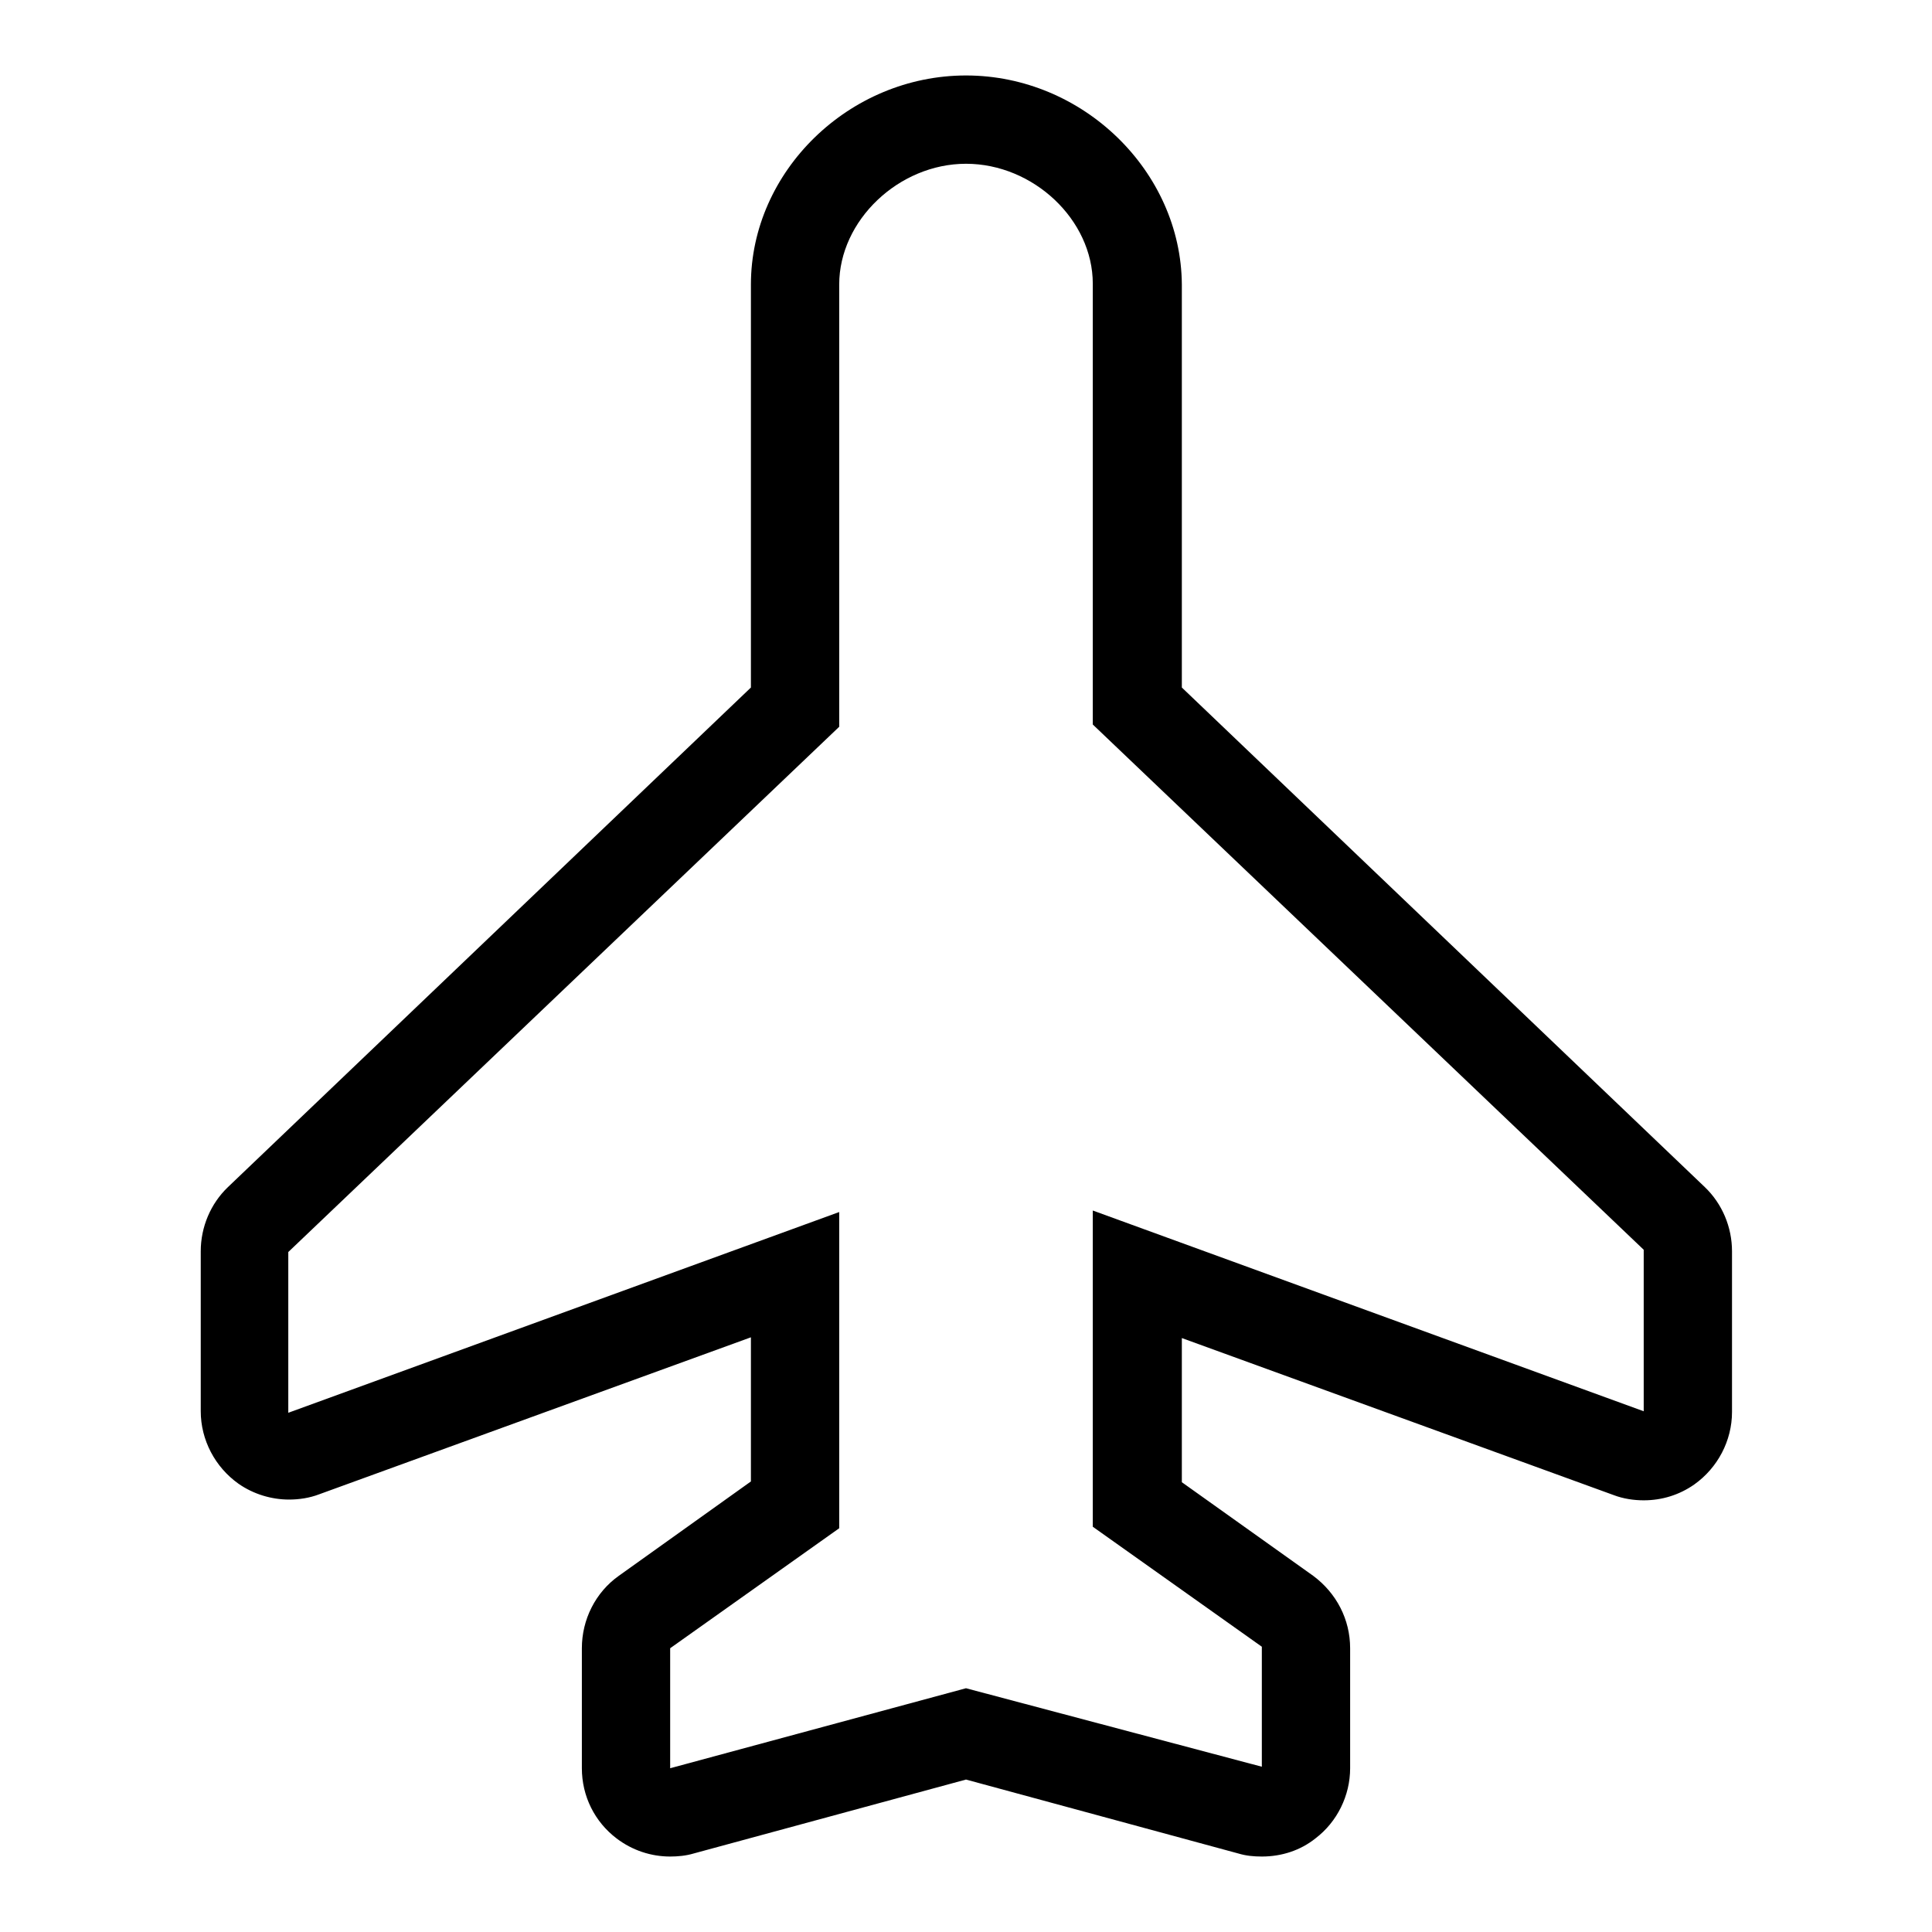
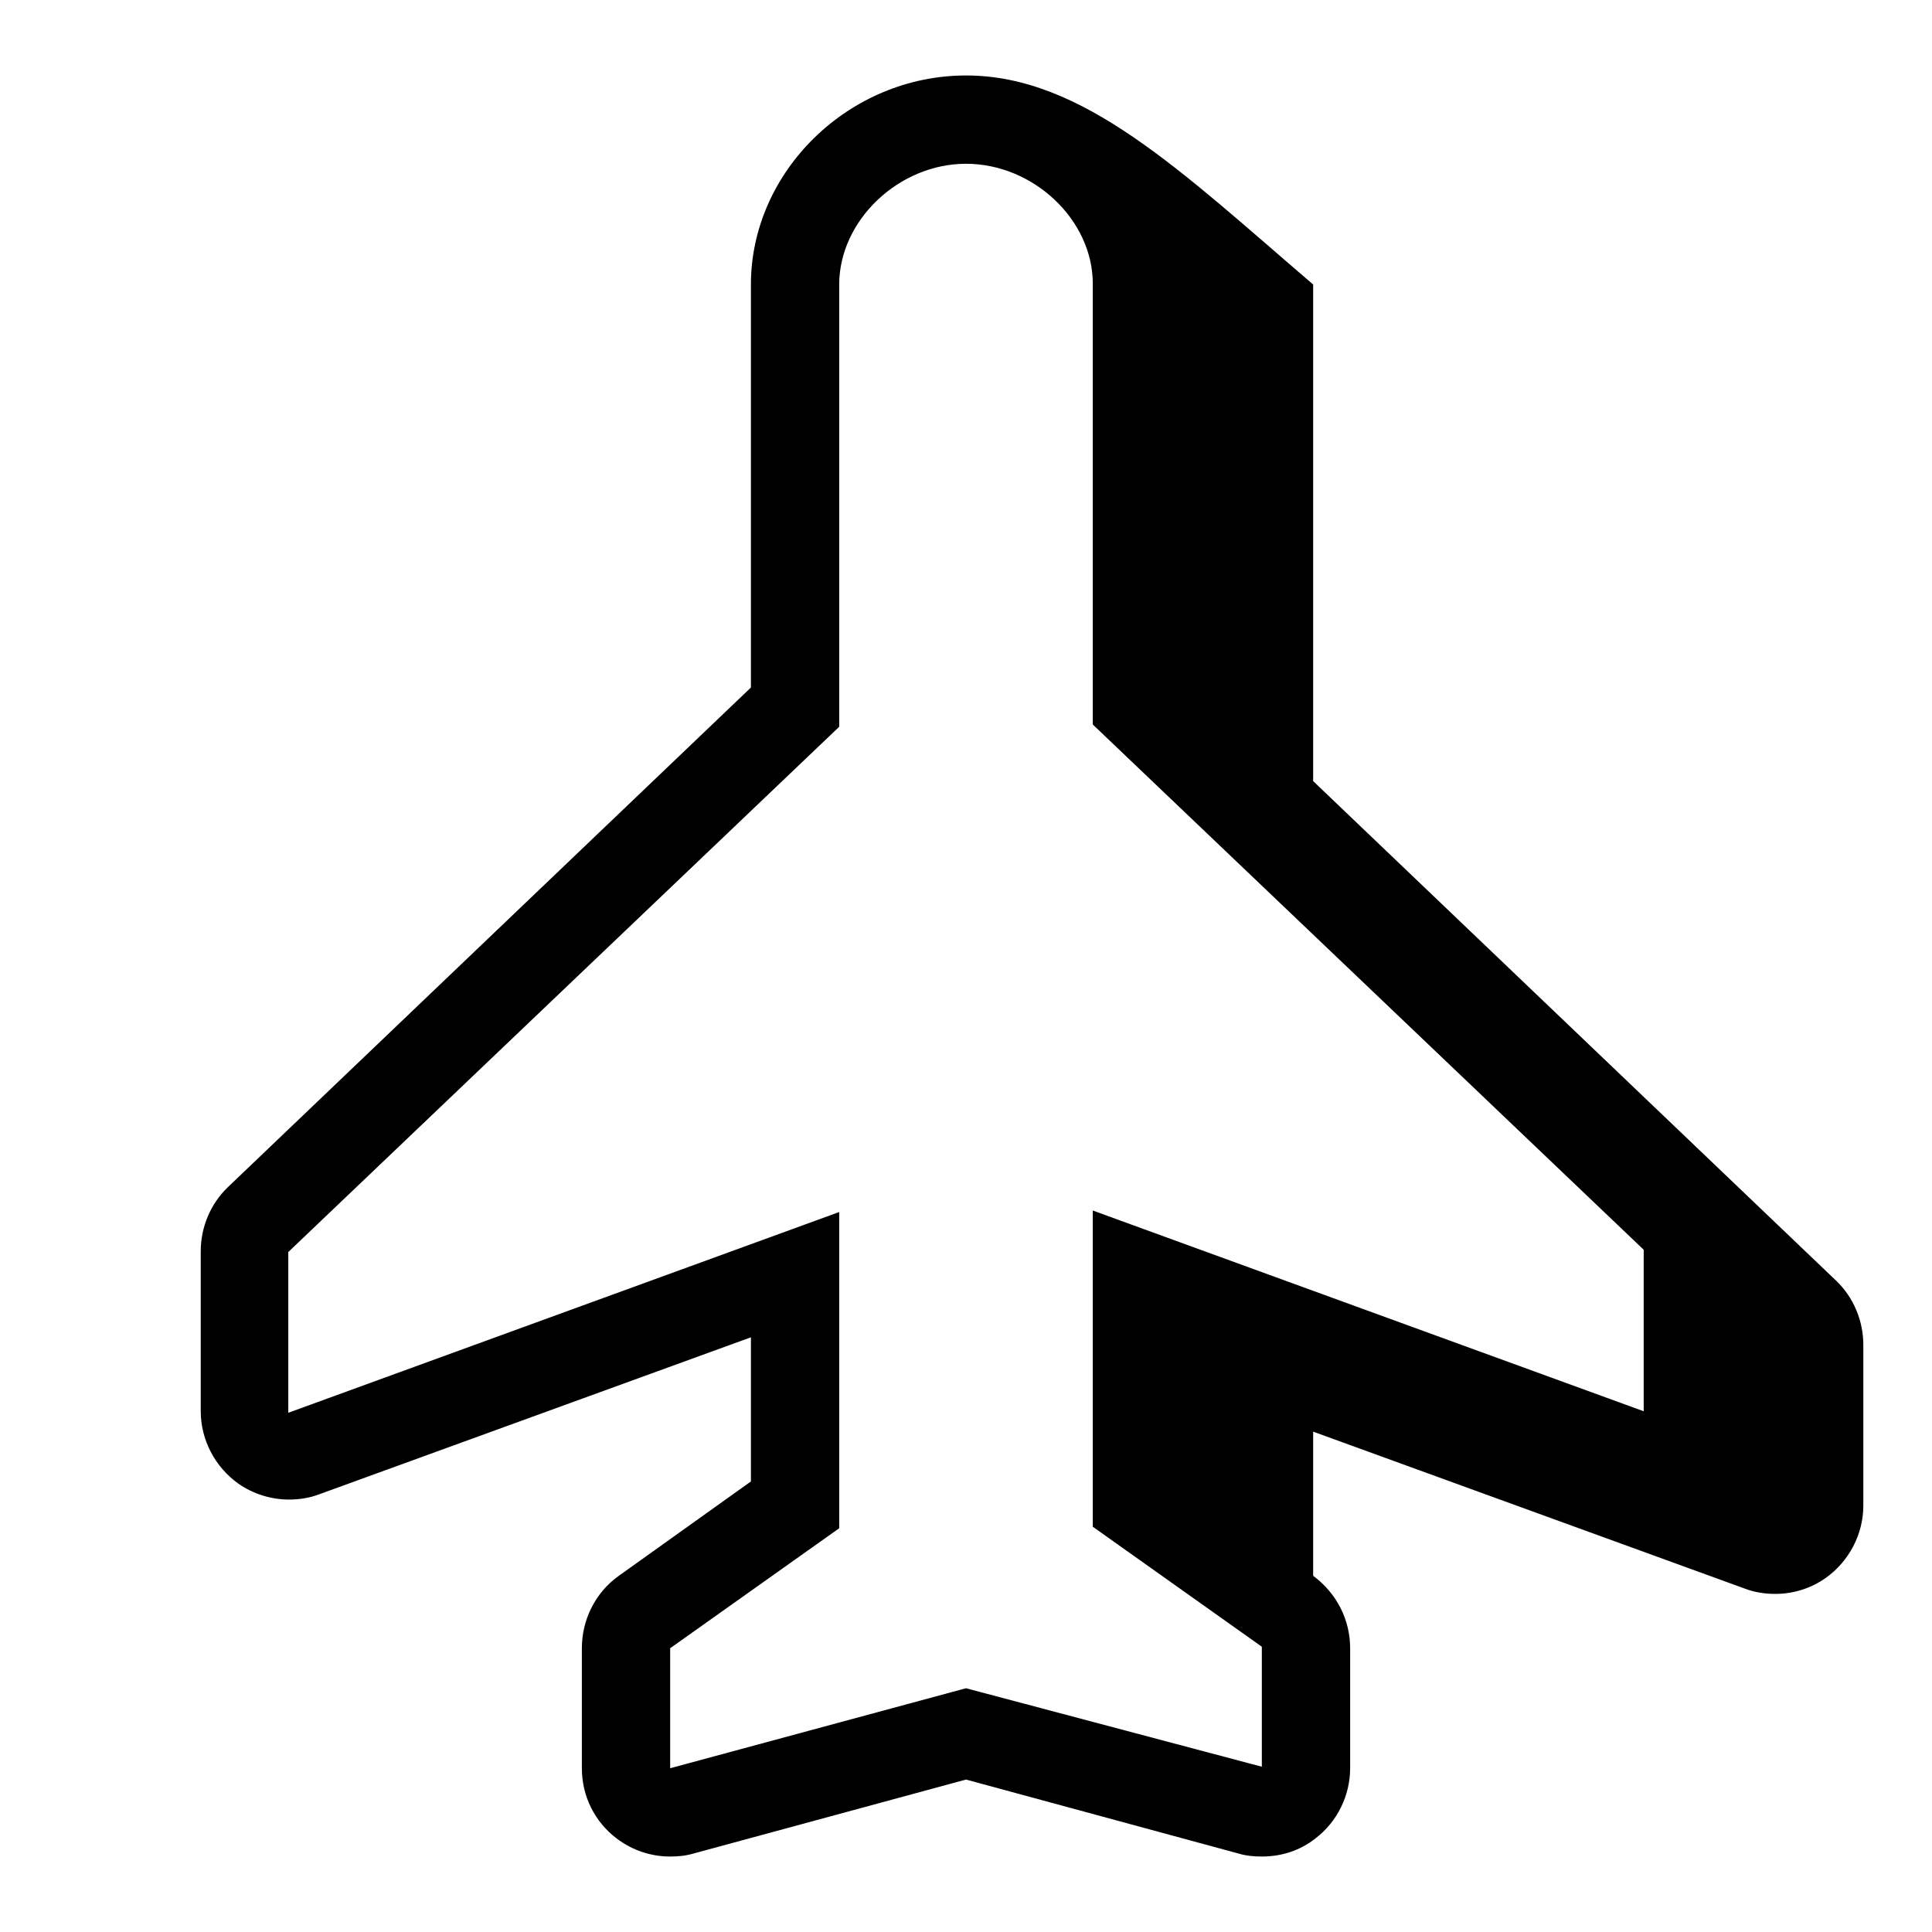
<svg xmlns="http://www.w3.org/2000/svg" version="1.1" x="0px" y="0px" viewBox="0 0 256 256" enable-background="new 0 0 256 256" xml:space="preserve">
  <g>
    <g>
-       <path fill="#000000" d="M128,10c-15.5,0-28.5,12.7-28.5,27.7v53.4l-69.3,66.2c-2.3,2.2-3.6,5.3-3.6,8.5V187c0,3.8,1.9,7.4,5,9.6c2,1.4,4.4,2.1,6.7,2.1c1.3,0,2.7-0.2,4-0.7l57.2-20.8v19.1L82,208.8c-3.1,2.2-4.9,5.8-4.9,9.6v15.9c0,3.7,1.7,7.1,4.6,9.3c2.1,1.6,4.6,2.4,7.1,2.4c1,0,2.1-0.1,3.1-0.4l36.1-9.8l36.1,9.8c1,0.3,2,0.4,3.1,0.4c2.6,0,5.1-0.8,7.1-2.4c2.9-2.2,4.6-5.7,4.6-9.3v-15.9c0-3.8-1.8-7.3-4.9-9.6l-17.4-12.4v-19.1l57.2,20.8c1.3,0.5,2.7,0.7,4,0.7c2.4,0,4.7-0.7,6.7-2.1c3.1-2.2,5-5.8,5-9.6v-21.3c0-3.2-1.3-6.3-3.6-8.5l-69.3-66.2V37.7C156.5,22.7,143.5,10,128,10 M128,21.7c8.9,0,16.8,7.4,16.8,15.9v58.4l73,69.6V187l-73-26.6v41.9l22.4,15.9v15.9L128,223.7l-39.2,10.6v-15.9l22.4-15.9v-41.9l-73,26.6v-21.3l73-69.6V37.7C111.2,29.2,119.1,21.7,128,21.7" />
+       <path fill="#000000" d="M128,10c-15.5,0-28.5,12.7-28.5,27.7v53.4l-69.3,66.2c-2.3,2.2-3.6,5.3-3.6,8.5V187c0,3.8,1.9,7.4,5,9.6c2,1.4,4.4,2.1,6.7,2.1c1.3,0,2.7-0.2,4-0.7l57.2-20.8v19.1L82,208.8c-3.1,2.2-4.9,5.8-4.9,9.6v15.9c0,3.7,1.7,7.1,4.6,9.3c2.1,1.6,4.6,2.4,7.1,2.4c1,0,2.1-0.1,3.1-0.4l36.1-9.8l36.1,9.8c1,0.3,2,0.4,3.1,0.4c2.6,0,5.1-0.8,7.1-2.4c2.9-2.2,4.6-5.7,4.6-9.3v-15.9c0-3.8-1.8-7.3-4.9-9.6v-19.1l57.2,20.8c1.3,0.5,2.7,0.7,4,0.7c2.4,0,4.7-0.7,6.7-2.1c3.1-2.2,5-5.8,5-9.6v-21.3c0-3.2-1.3-6.3-3.6-8.5l-69.3-66.2V37.7C156.5,22.7,143.5,10,128,10 M128,21.7c8.9,0,16.8,7.4,16.8,15.9v58.4l73,69.6V187l-73-26.6v41.9l22.4,15.9v15.9L128,223.7l-39.2,10.6v-15.9l22.4-15.9v-41.9l-73,26.6v-21.3l73-69.6V37.7C111.2,29.2,119.1,21.7,128,21.7" />
    </g>
  </g>
</svg>